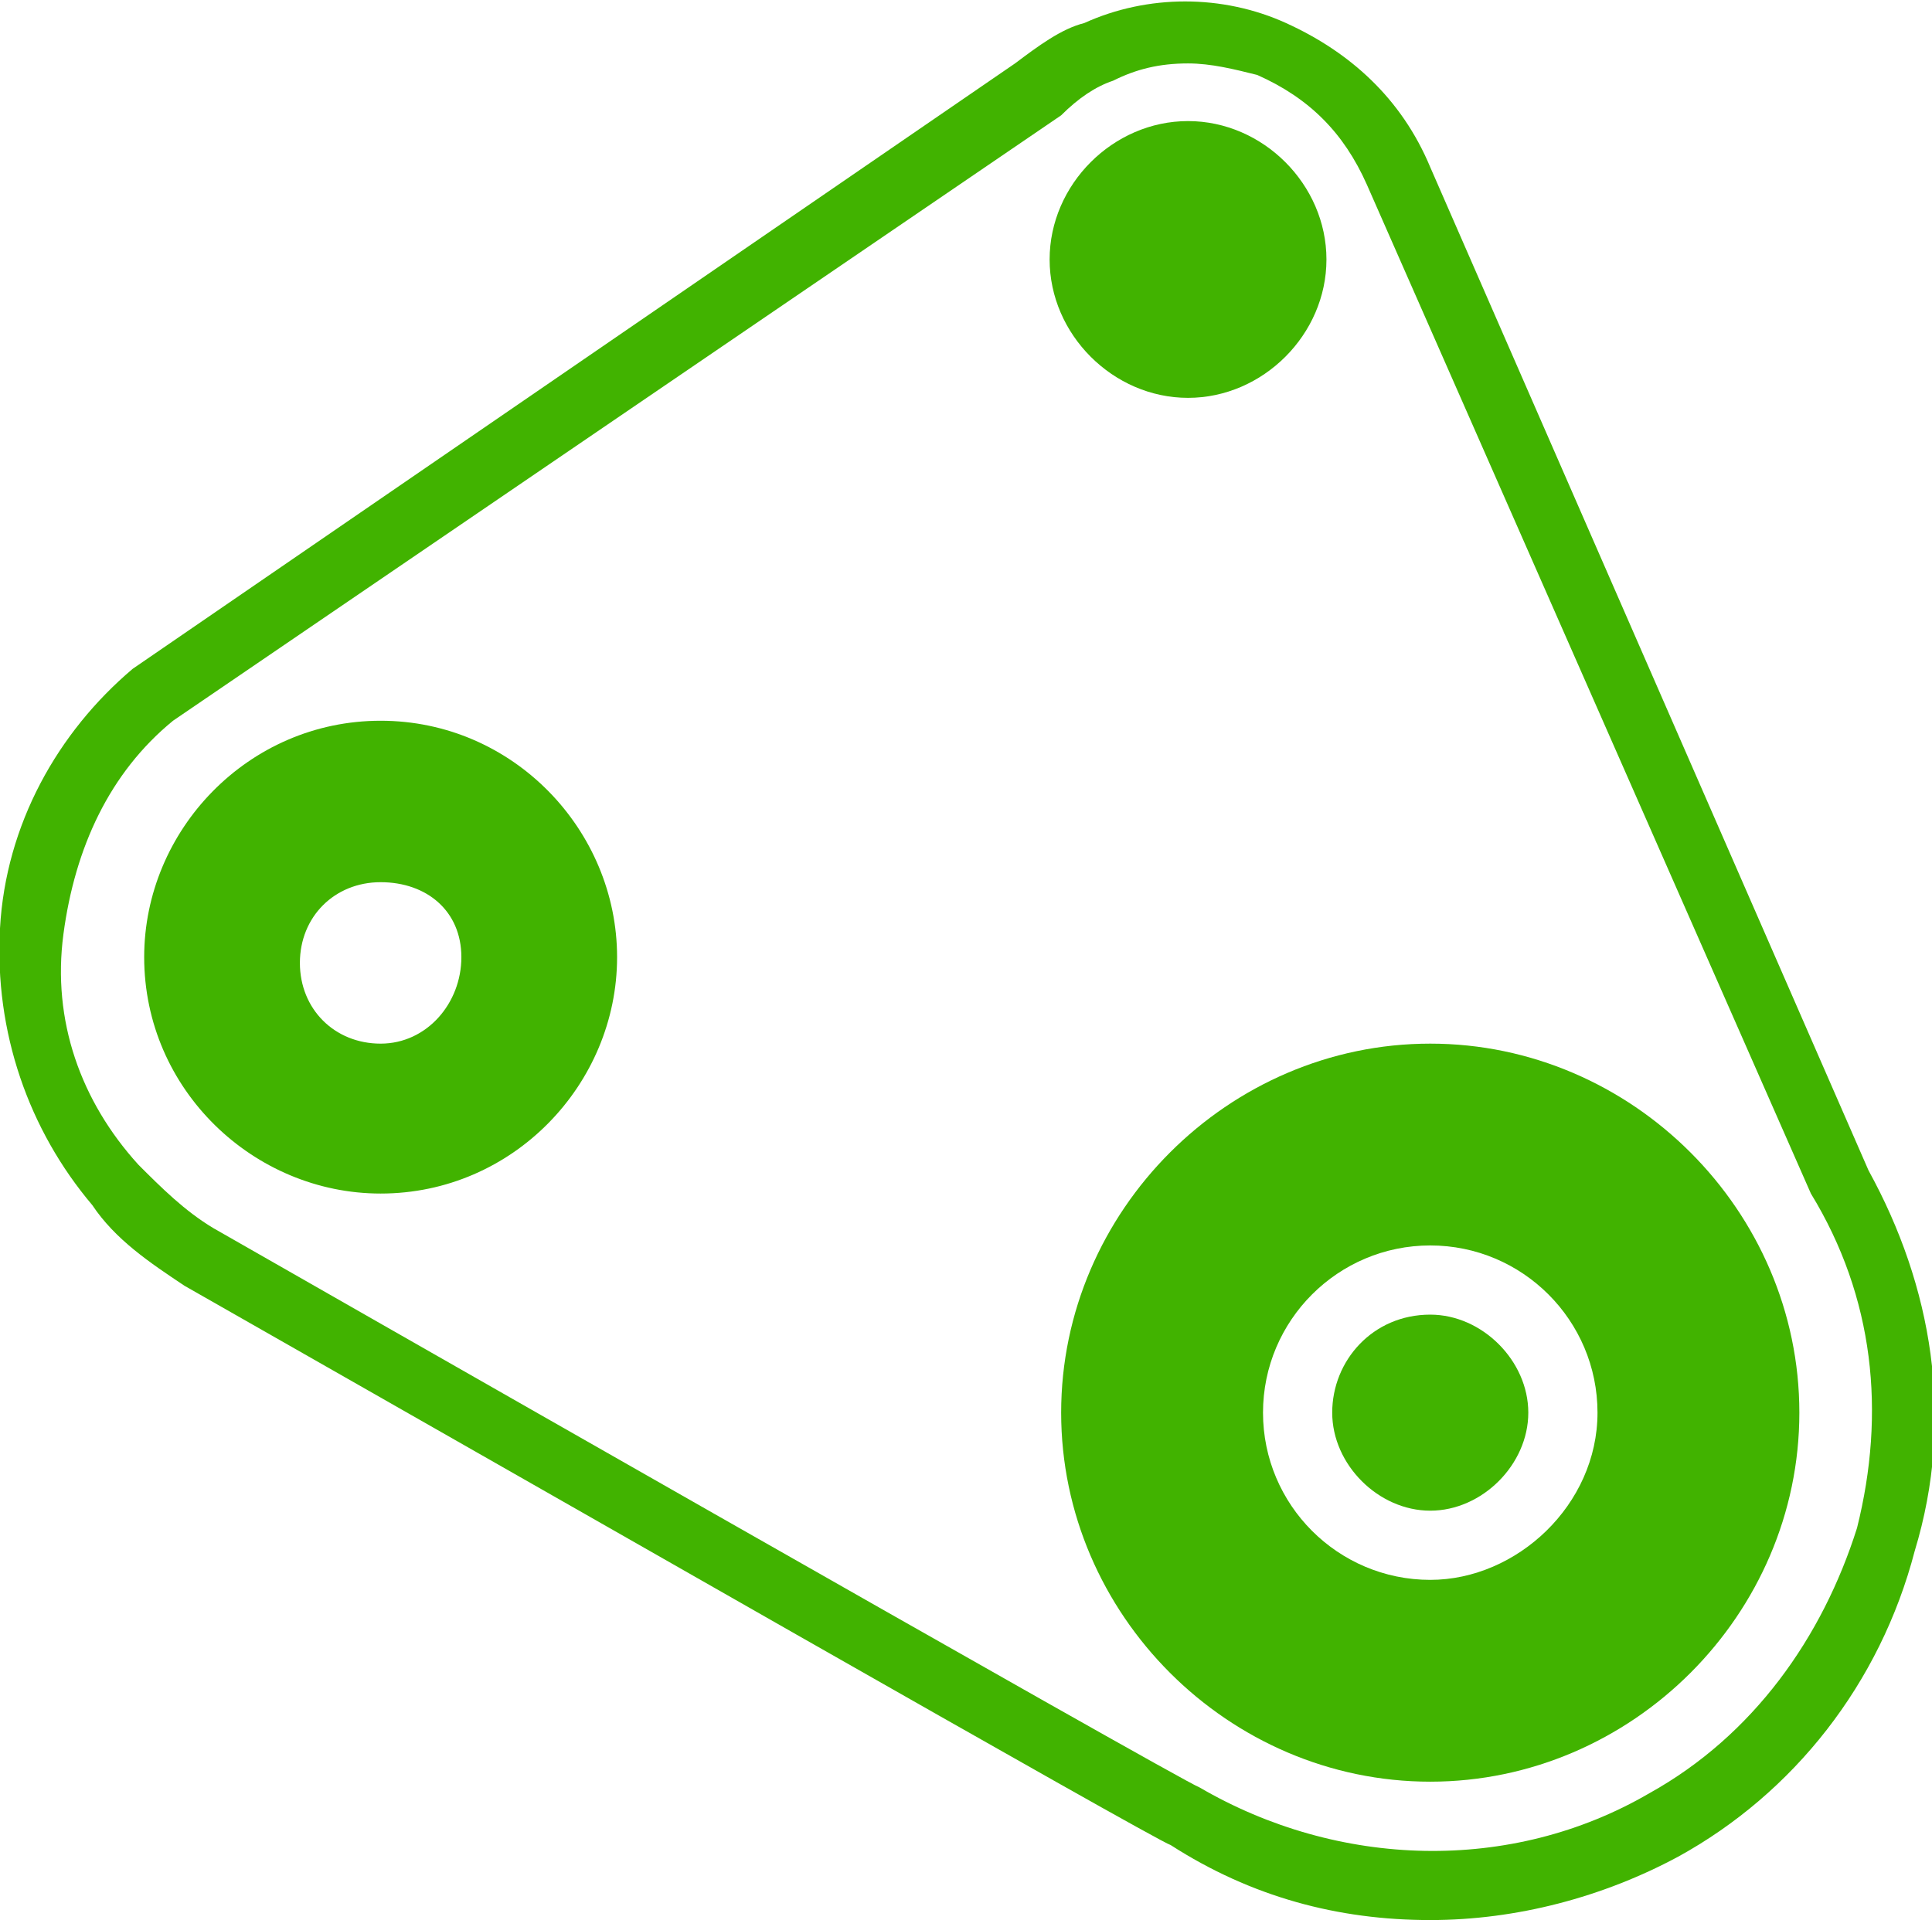
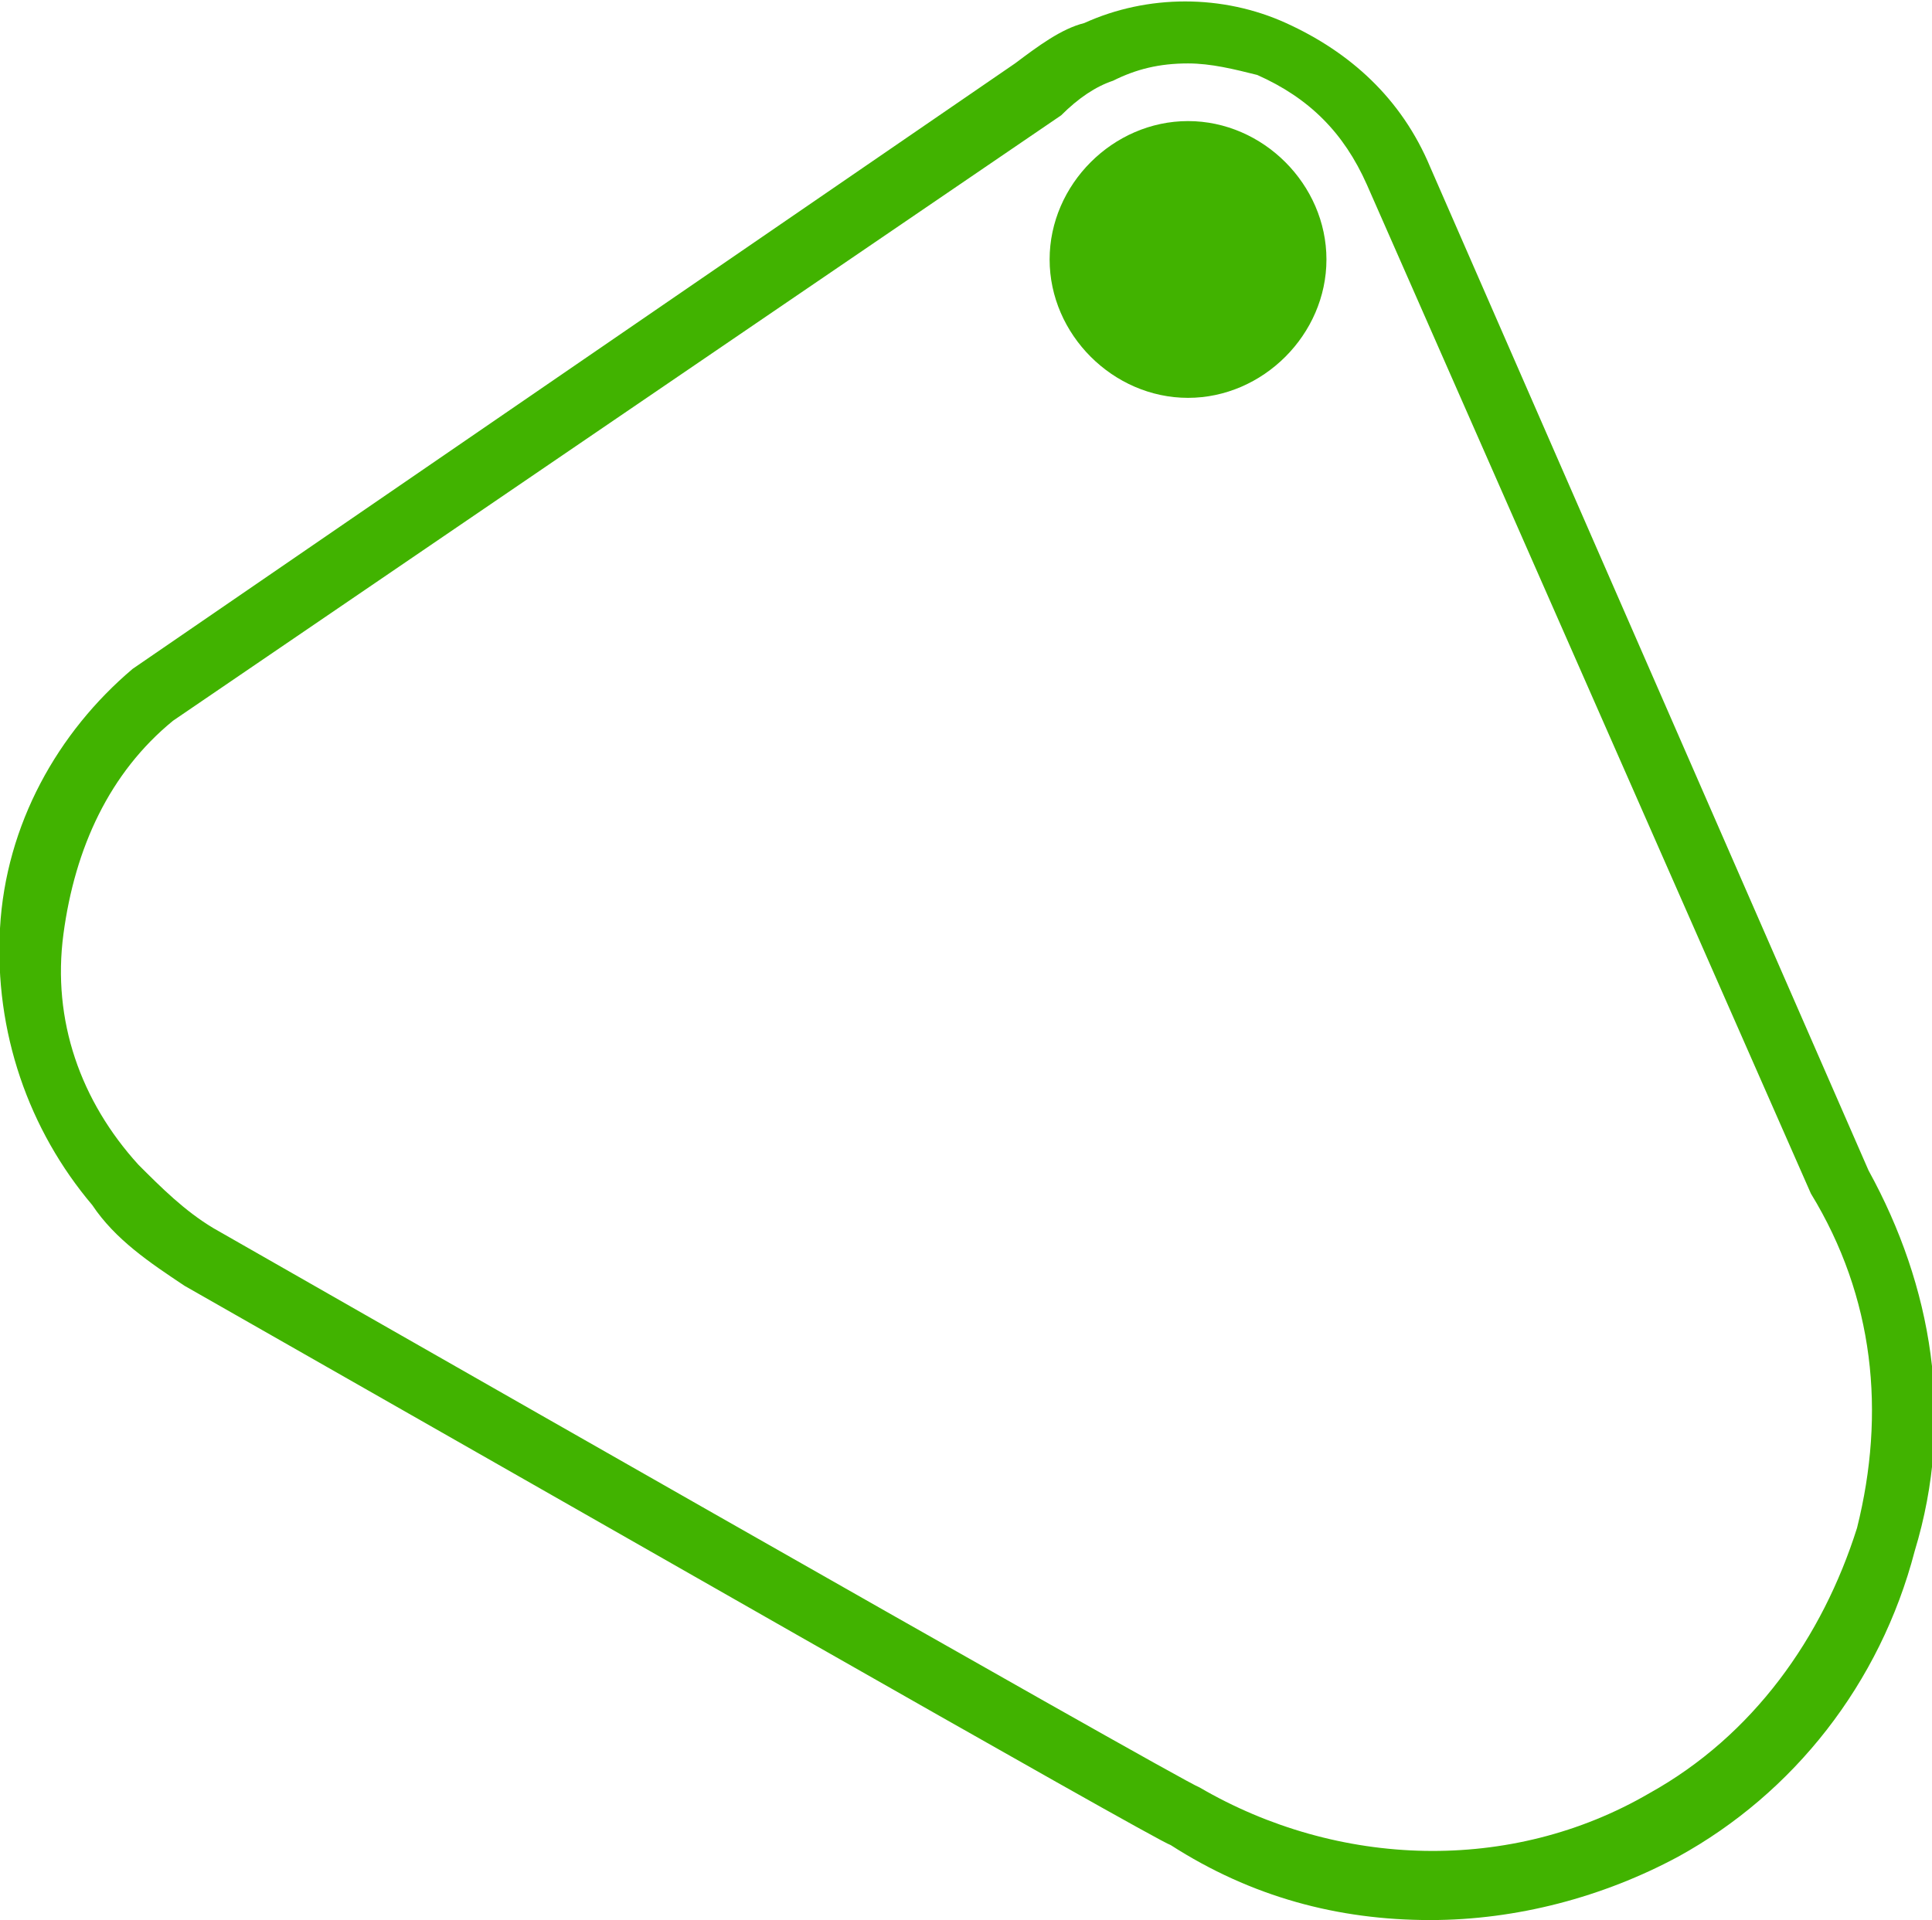
<svg xmlns="http://www.w3.org/2000/svg" version="1.1" id="Layer_1" x="0px" y="0px" viewBox="0 0 33.5 33.3" style="enable-background:new 0 0 33.5 33.3;" xml:space="preserve">
  <style type="text/css">
	.st0{fill:#41B300;}
</style>
  <g>
    <g>
-       <path class="st0" d="M24.8,22.8c-1,0-1.7,0.8-1.7,1.7s0.8,1.7,1.7,1.7s1.7-0.8,1.7-1.7S25.7,22.8,24.8,22.8z" />
-       <path class="st0" d="M24.8,18.1c-3.5,0-6.4,2.9-6.4,6.4s2.9,6.4,6.4,6.4s6.4-2.9,6.4-6.4C31.2,21,28.3,18.1,24.8,18.1z M24.8,27.4    c-1.6,0-2.9-1.3-2.9-2.9s1.3-2.9,2.9-2.9s2.9,1.3,2.9,2.9S26.3,27.4,24.8,27.4z" />
-     </g>
+       </g>
    <path class="st0" d="M20.6,6.9c-1.3,0-2.4-1.1-2.4-2.4s1.1-2.4,2.4-2.4S23,3.2,23,4.5S21.9,6.9,20.6,6.9z" />
    <path class="st0" d="M24.8,33.3c-1.6,0-3.1-0.4-4.5-1.3C20,31.9,9,25.6,3.2,22.3c-0.6-0.4-1.2-0.8-1.6-1.4c-1.1-1.3-1.7-3-1.6-4.8   s1-3.4,2.3-4.5L17.6,1.1c0.4-0.3,0.8-0.6,1.2-0.7c1.1-0.5,2.4-0.5,3.5,0s2,1.3,2.5,2.5l7.6,17.4c1.1,2,1.5,4.3,0.8,6.6   c-0.6,2.3-2.1,4.2-4.1,5.3C27.8,32.9,26.3,33.3,24.8,33.3z M20.6,1.1c-0.5,0-0.9,0.1-1.3,0.3C19,1.5,18.7,1.7,18.4,2l0,0L3,12.5   c-1.1,0.9-1.7,2.2-1.9,3.7s0.3,2.9,1.3,4c0.4,0.4,0.8,0.8,1.3,1.1c0.7,0.4,16.8,9.6,17.1,9.7c2.4,1.4,5.4,1.5,7.8,0.1   c1.8-1,3-2.7,3.6-4.6c0.5-2,0.3-4-0.8-5.8L23.7,3.2c-0.4-0.9-1-1.5-1.9-1.9C21.4,1.2,21,1.1,20.6,1.1z" />
    <g>
-       <path class="st0" d="M6.6,12.5c-2.3,0-4.1,1.9-4.1,4.1c0,2.3,1.9,4.1,4.1,4.1c2.3,0,4.1-1.9,4.1-4.1S8.9,12.5,6.6,12.5z M6.6,18.1    c-0.8,0-1.4-0.6-1.4-1.4c0-0.8,0.6-1.4,1.4-1.4S8,15.8,8,16.6C8,17.4,7.4,18.1,6.6,18.1z" />
-     </g>
+       </g>
  </g>
</svg>